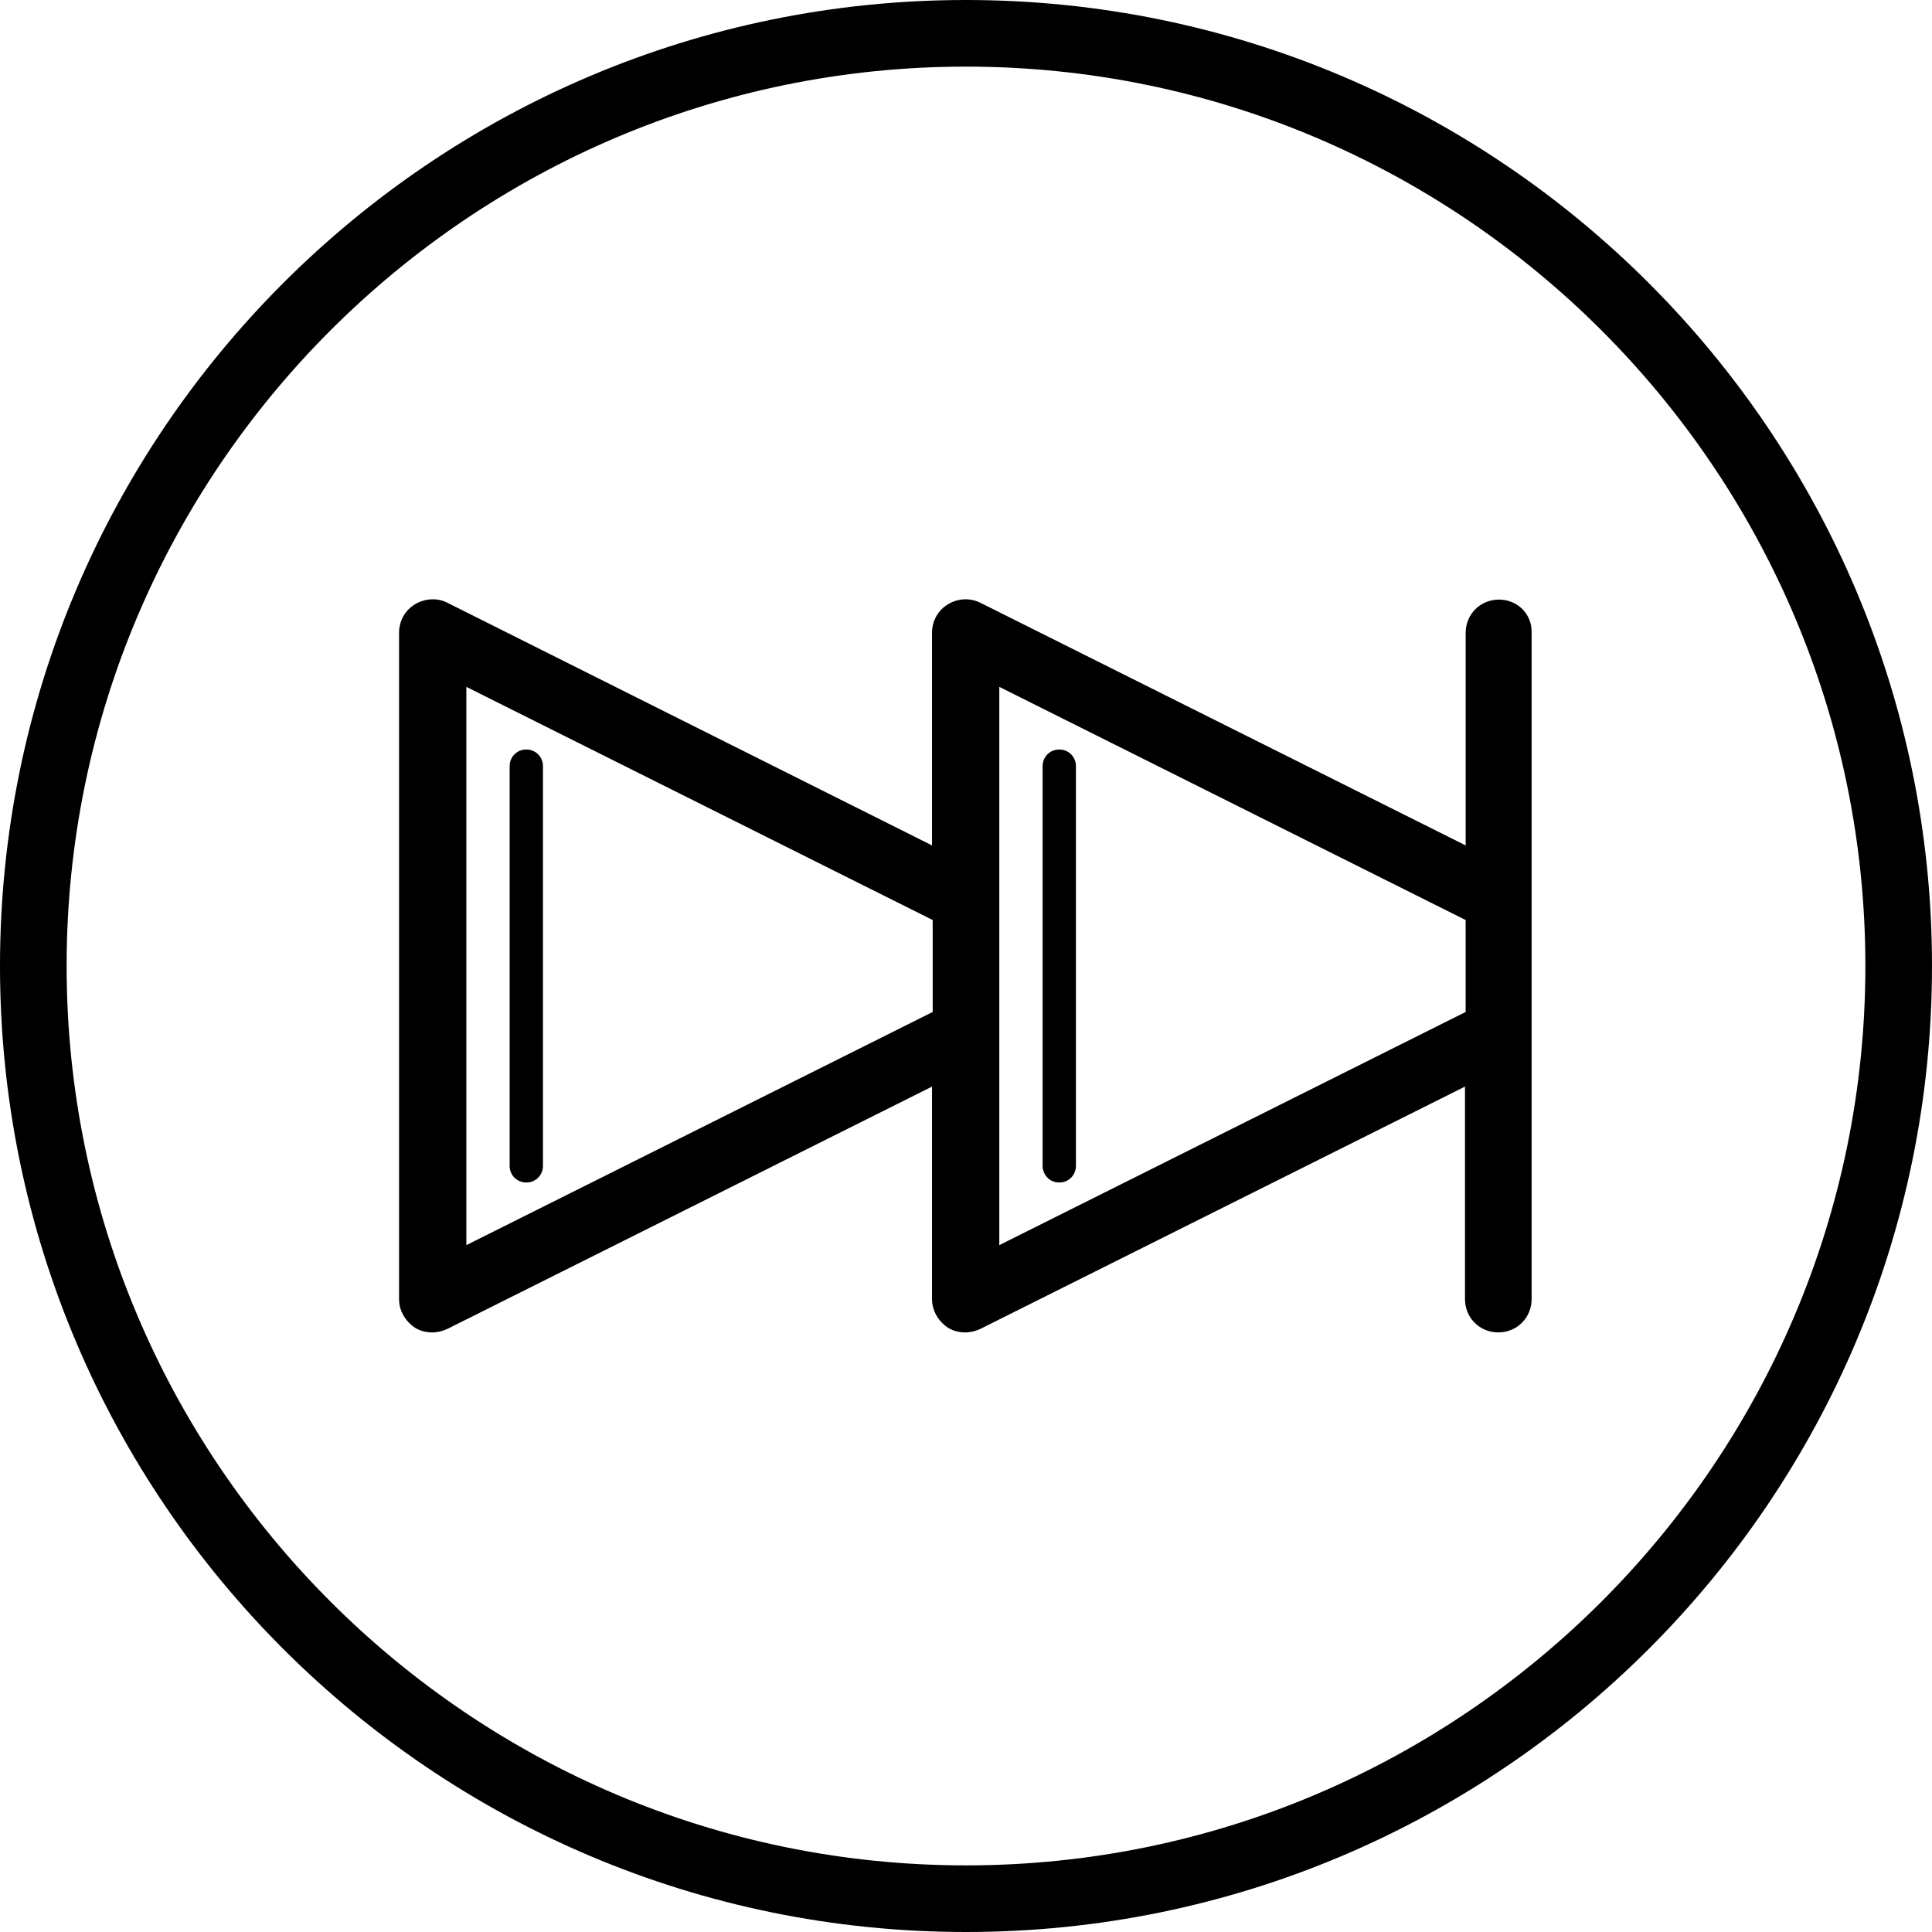
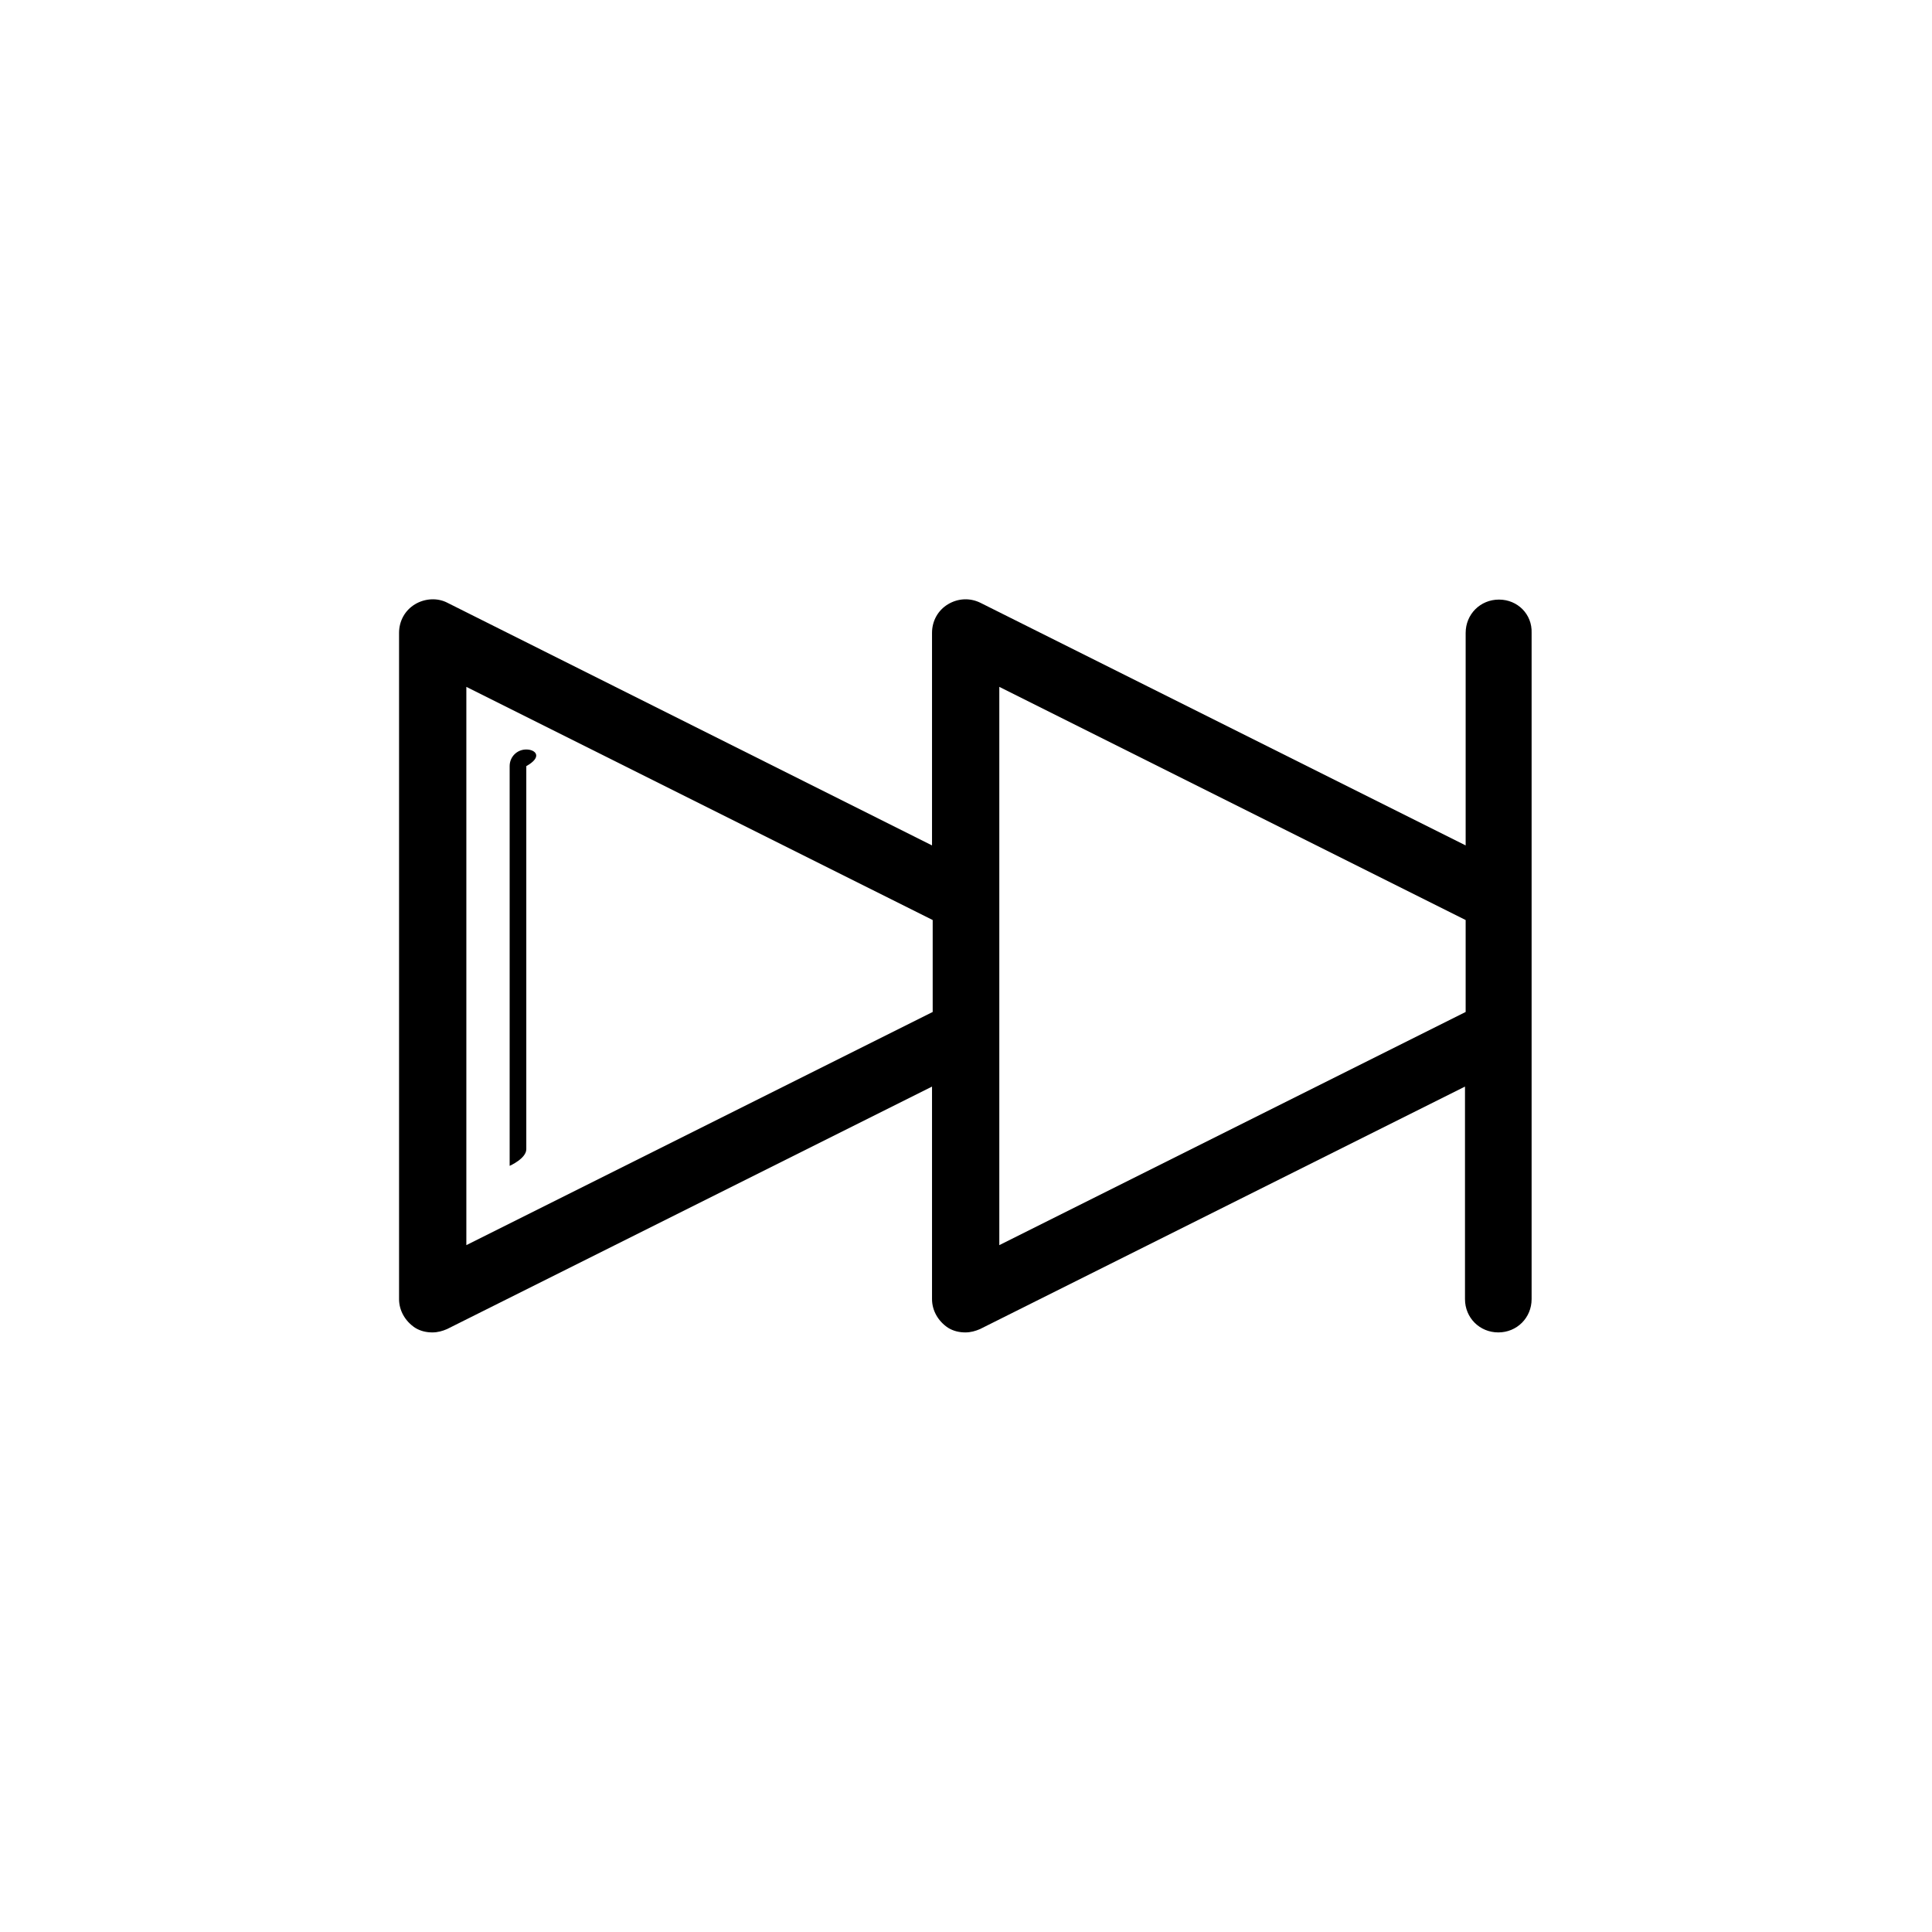
<svg xmlns="http://www.w3.org/2000/svg" version="1.1" id="Capa_1" x="0px" y="0px" viewBox="0 0 591.6 591.6" style="enable-background:new 0 0 591.6 591.6;" xml:space="preserve">
  <g>
    <g>
-       <path d="M295.8,0C132.6,0,0,132.6,0,295.8s132.6,295.8,295.8,295.8S591.6,459,591.6,295.8S459,0,295.8,0z M295.8,571.2    c-151.776,0-275.4-123.624-275.4-275.4S144.024,20.4,295.8,20.4s275.4,123.624,275.4,275.4S447.576,571.2,295.8,571.2z" />
      <path d="M459,183.6c-5.712,0-10.2,4.488-10.2,10.2v65.076L300.288,184.62c-3.264-1.632-6.936-1.428-9.996,0.408    c-3.06,1.836-4.896,5.1-4.896,8.772v65.076L137.088,184.62c-3.06-1.632-6.936-1.428-9.996,0.408    c-3.06,1.836-4.896,5.1-4.896,8.772v204c0,3.468,1.836,6.732,4.896,8.772c1.632,1.02,3.468,1.428,5.304,1.428    c1.632,0,3.06-0.408,4.488-1.02l148.512-74.256V397.8c0,3.468,1.836,6.732,4.896,8.772c1.632,1.02,3.468,1.428,5.304,1.428    c1.632,0,3.06-0.408,4.488-1.02l148.512-74.256V397.8c0,5.712,4.488,10.2,10.2,10.2s10.2-4.488,10.2-10.2v-81.6v-40.8v-81.6    C469.2,188.088,464.712,183.6,459,183.6z M142.8,381.276V210.324l142.8,71.4v28.152L142.8,381.276z M306,381.276V316.2v-40.8    v-65.076l142.8,71.4v28.152L306,381.276z" />
-       <path d="M161.16,229.5c-2.856,0-5.1,2.244-5.1,5.1V357c0,2.856,2.244,5.1,5.1,5.1s5.1-2.244,5.1-5.1V234.6    C166.26,231.744,164.016,229.5,161.16,229.5z" />
-       <path d="M324.36,229.5c-2.856,0-5.1,2.244-5.1,5.1V357c0,2.856,2.244,5.1,5.1,5.1s5.1-2.244,5.1-5.1V234.6    C329.46,231.744,327.216,229.5,324.36,229.5z" />
+       <path d="M161.16,229.5c-2.856,0-5.1,2.244-5.1,5.1V357s5.1-2.244,5.1-5.1V234.6    C166.26,231.744,164.016,229.5,161.16,229.5z" />
    </g>
  </g>
  <g>
</g>
  <g>
</g>
  <g>
</g>
  <g>
</g>
  <g>
</g>
  <g>
</g>
  <g>
</g>
  <g>
</g>
  <g>
</g>
  <g>
</g>
  <g>
</g>
  <g>
</g>
  <g>
</g>
  <g>
</g>
  <g>
</g>
</svg>